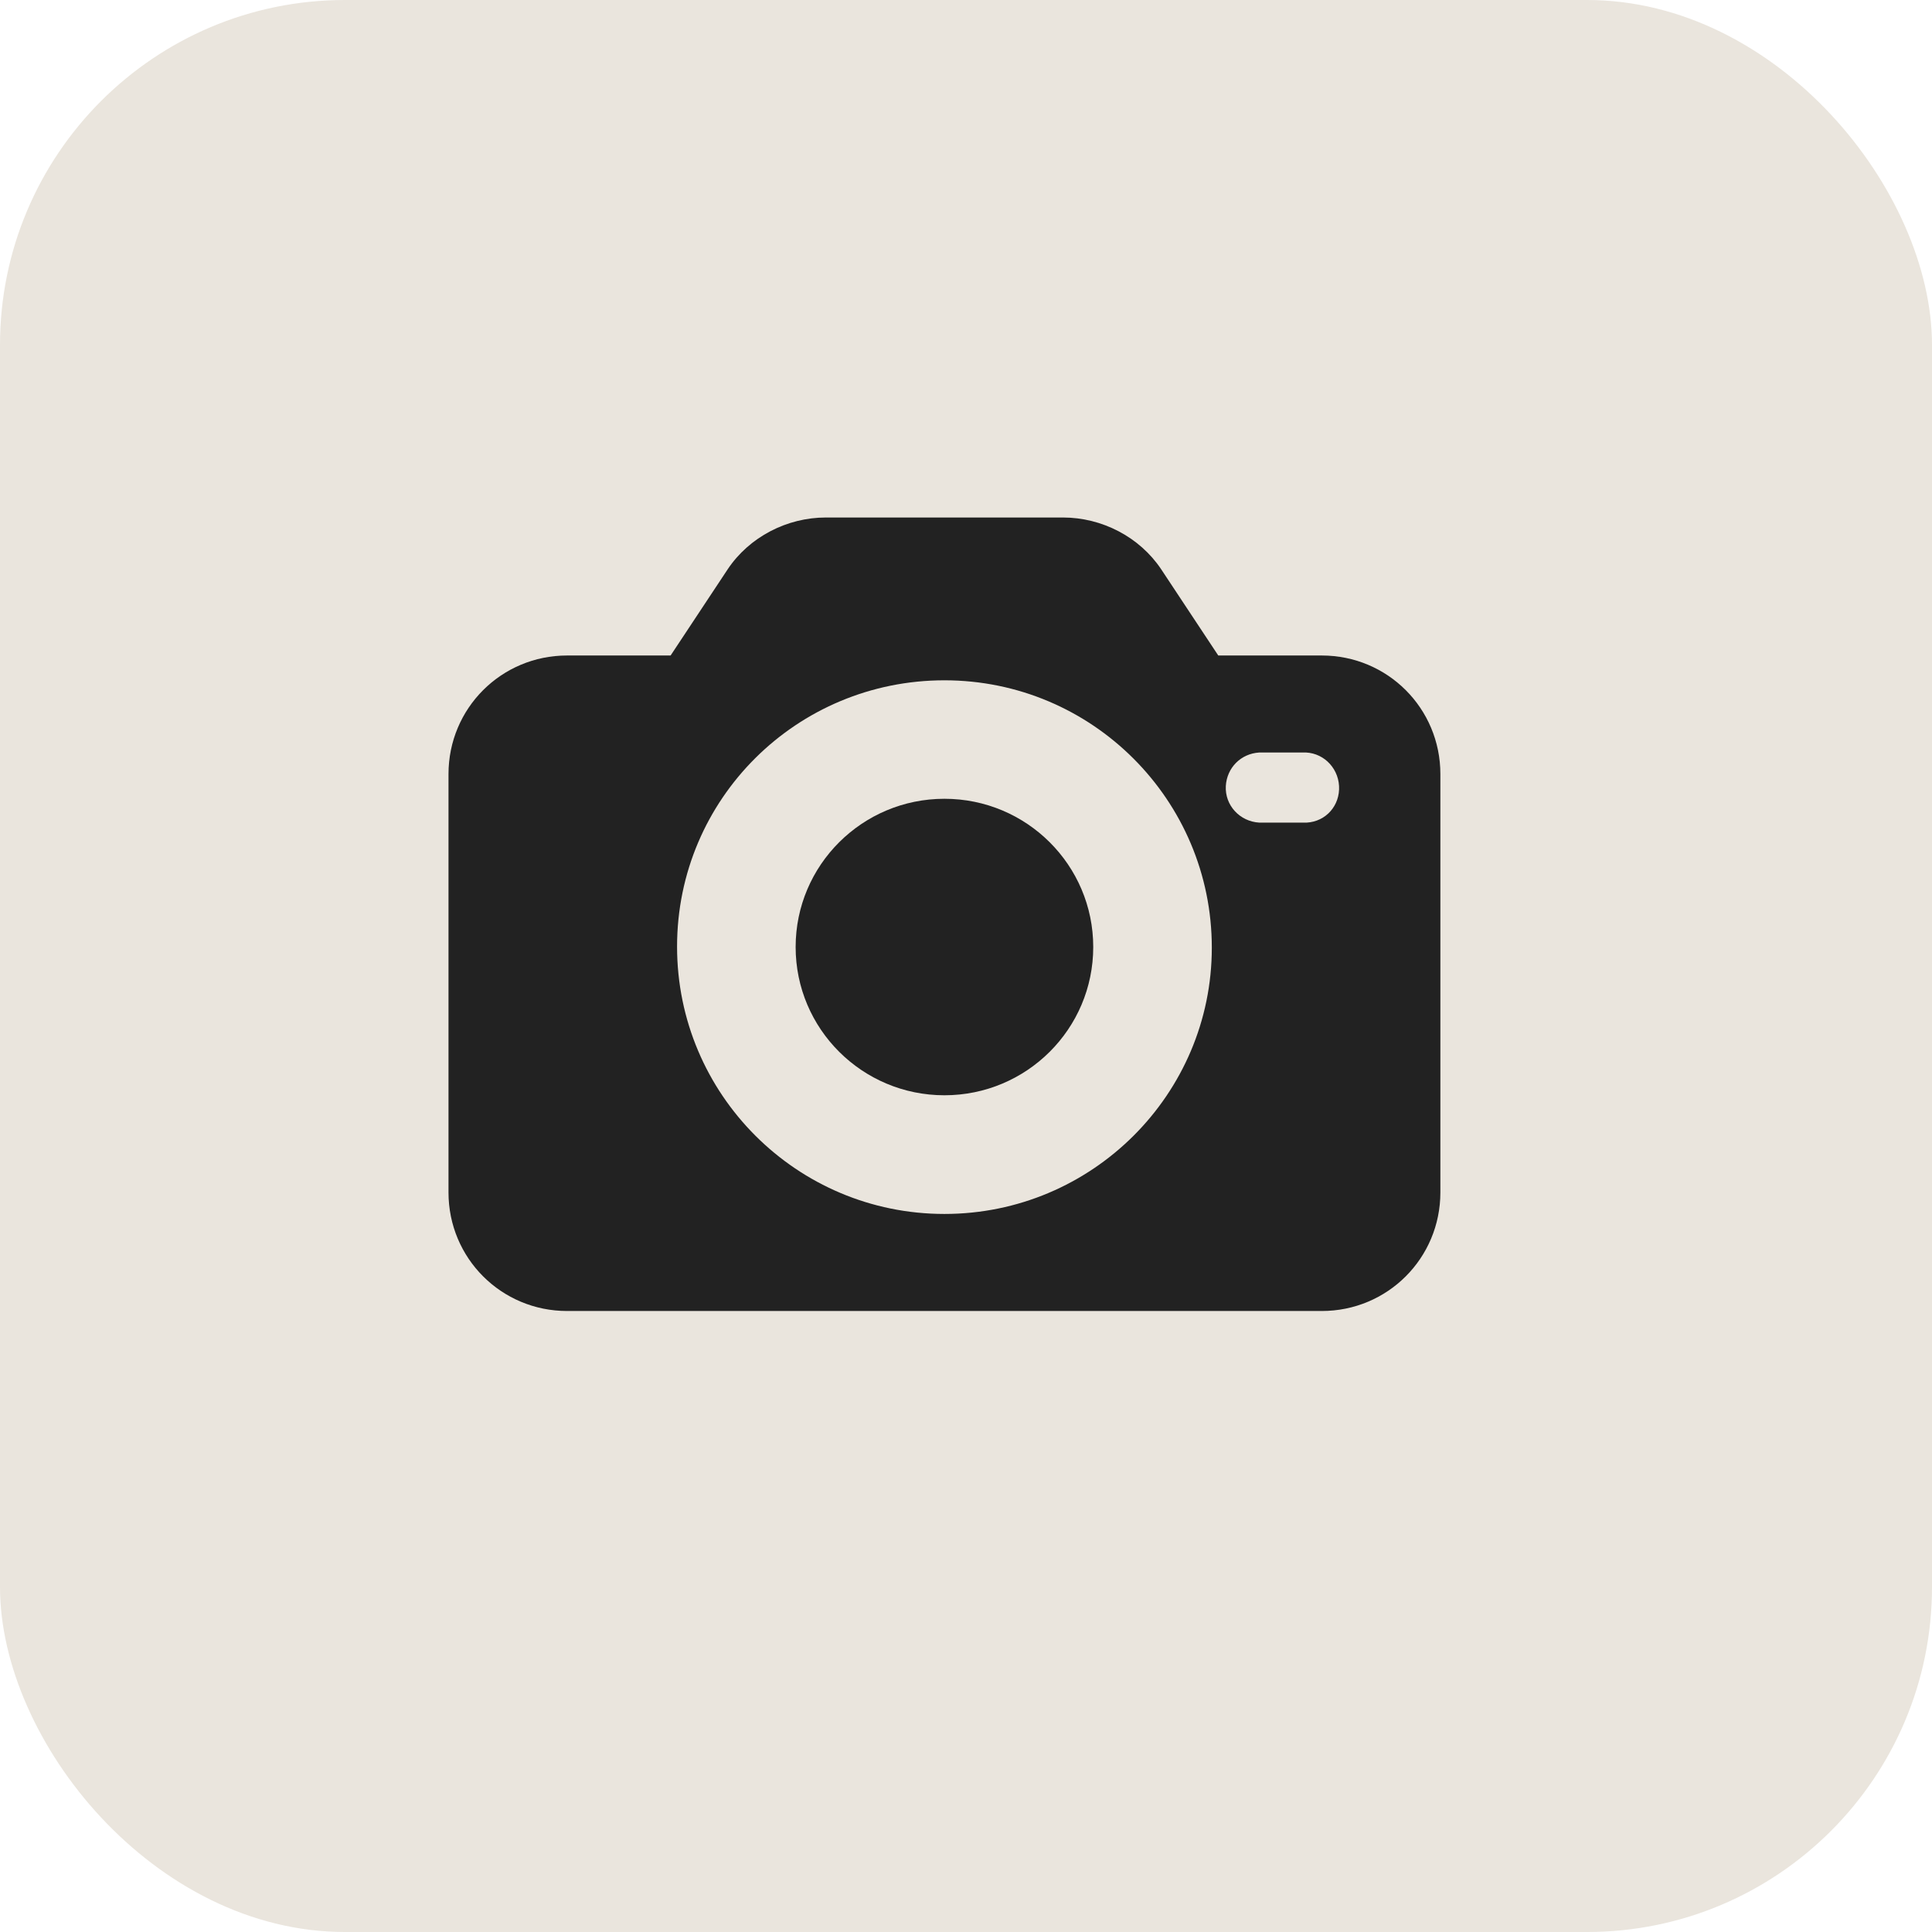
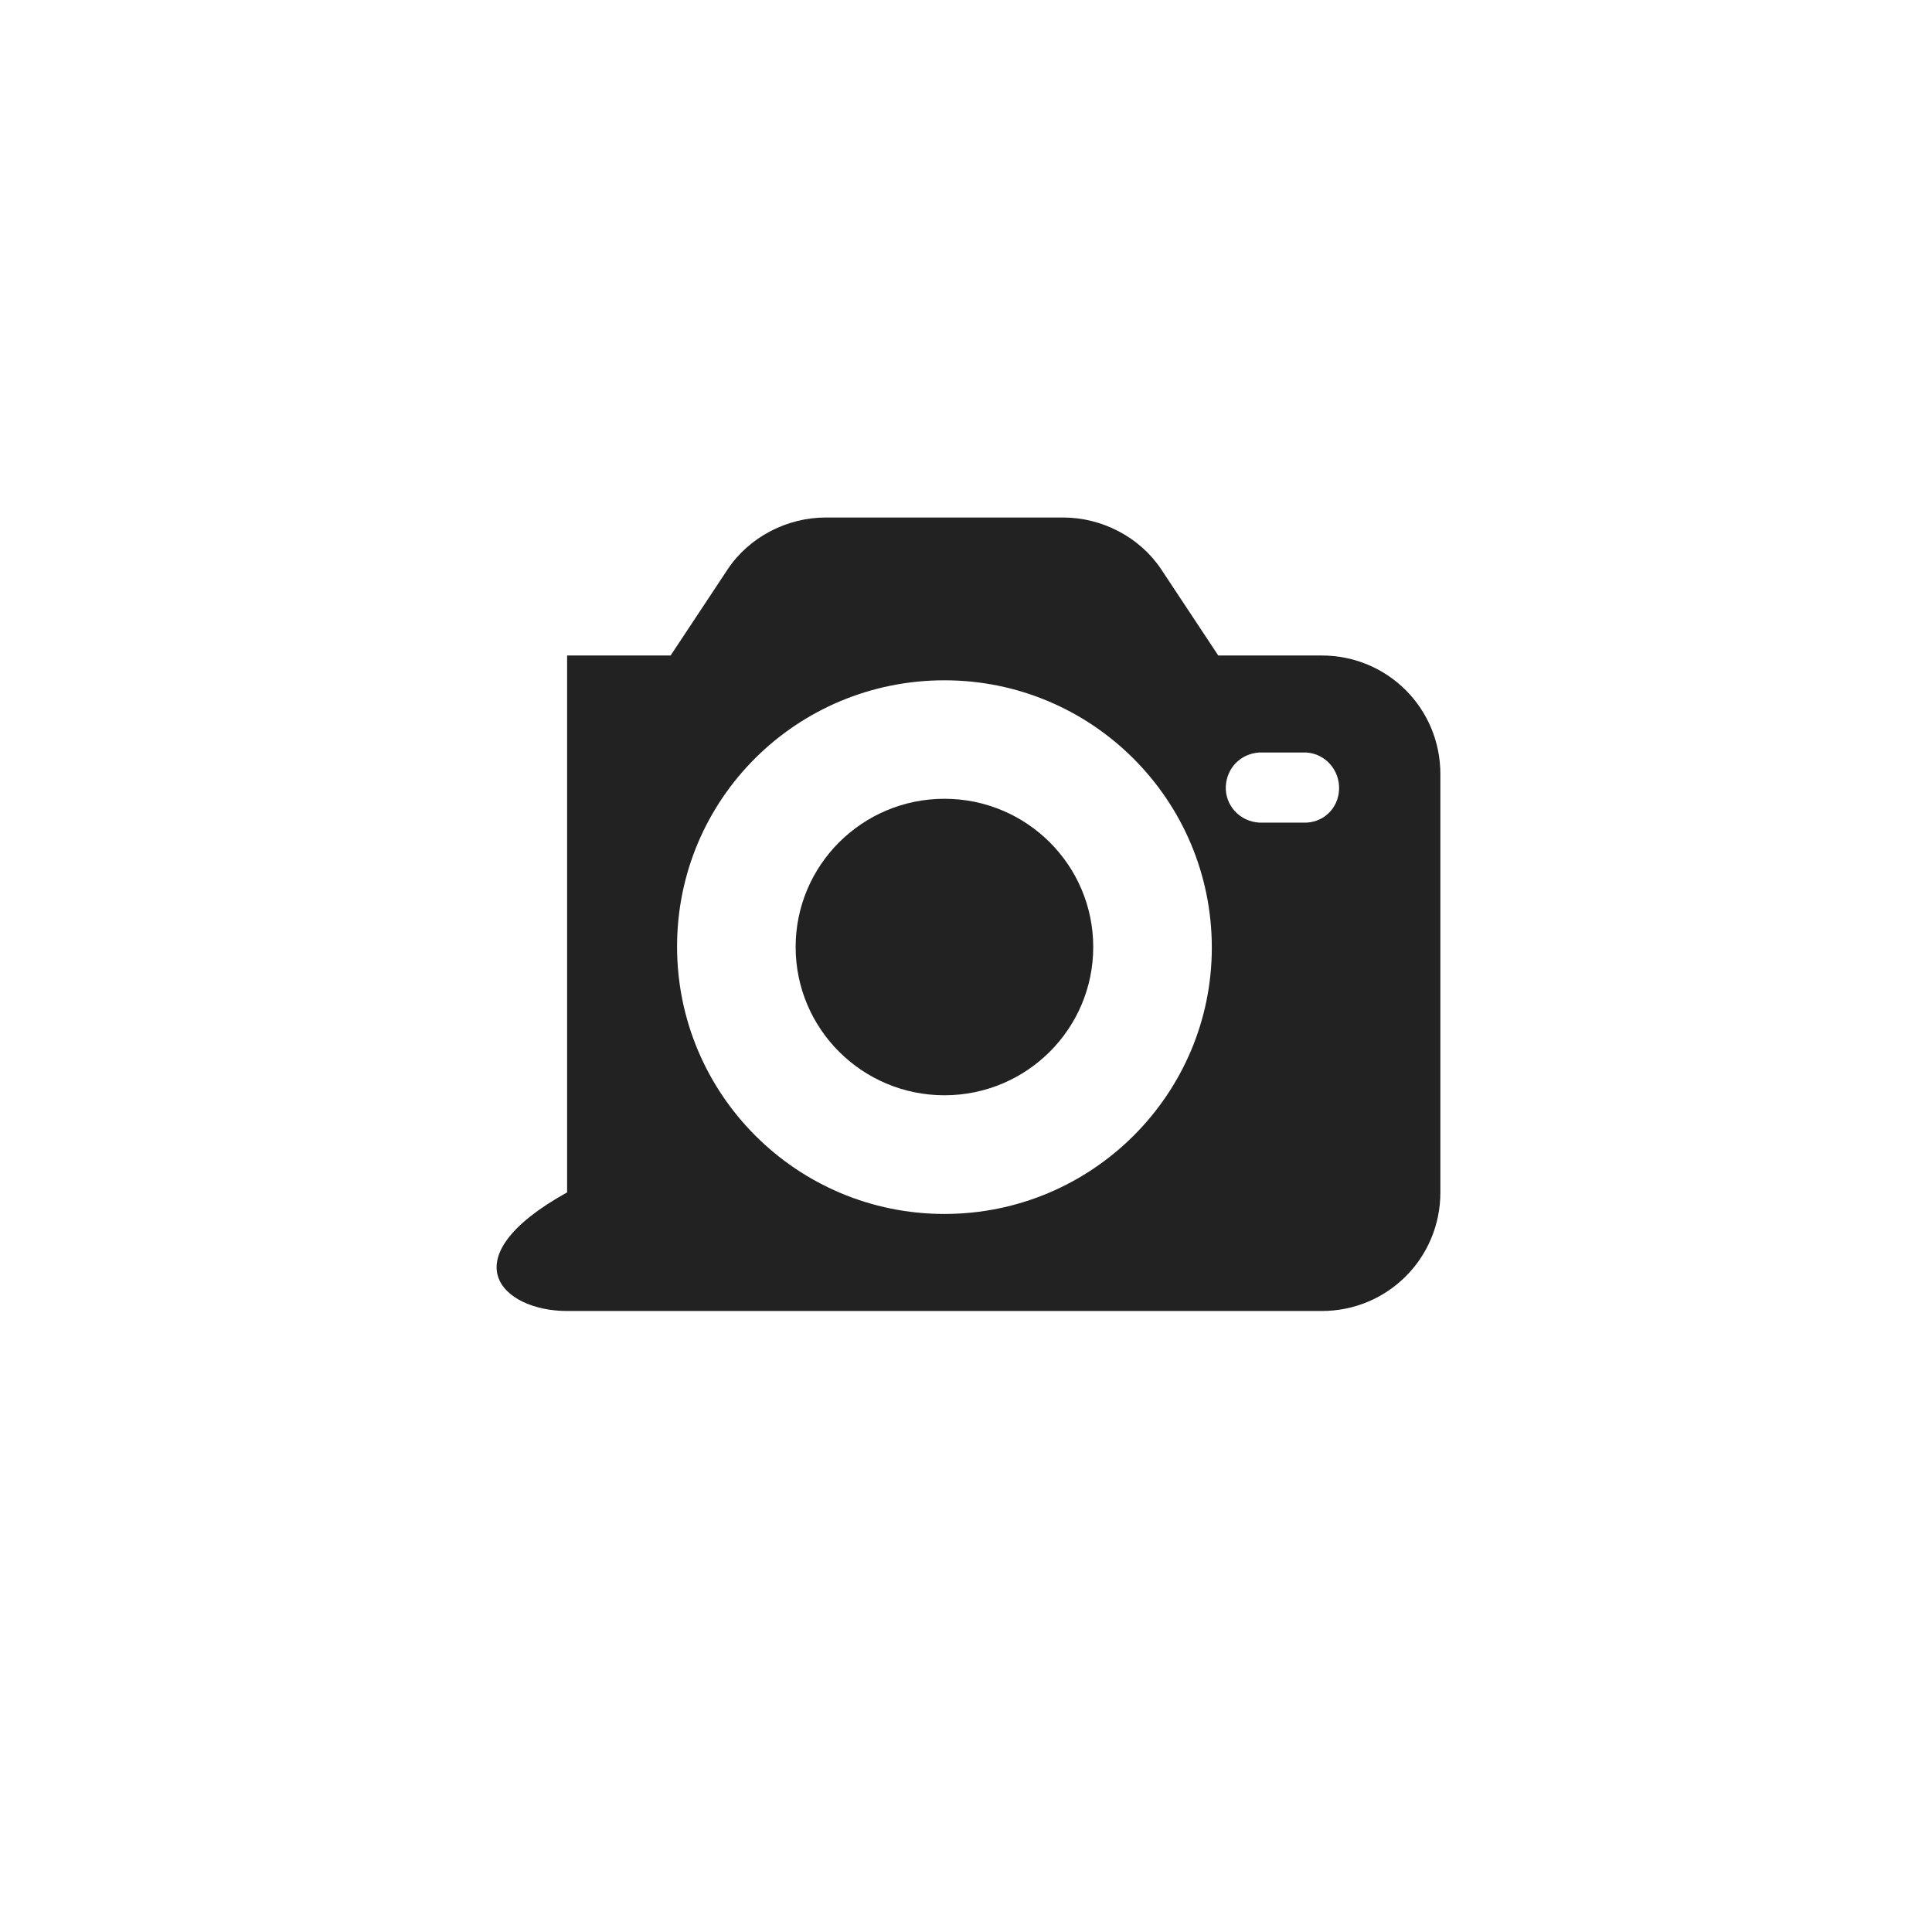
<svg xmlns="http://www.w3.org/2000/svg" width="56" height="56" viewBox="0 0 56 56" fill="none">
-   <rect width="56" height="56" rx="10" fill="#EAE5DD" />
-   <path d="M38.312 19H35.312L33.657 16.5C33.031 15.563 31.938 15 30.813 15H23.937C22.812 15 21.719 15.563 21.093 16.5L19.438 19H16.438C14.531 19 13 20.531 13 22.438V34.562C13 36.469 14.531 38 16.438 38H38.312C40.219 38 41.75 36.469 41.75 34.562V22.438C41.75 20.531 40.219 19 38.312 19ZM27.375 35.187C23.094 35.187 19.625 31.718 19.625 27.438C19.625 23.156 23.094 19.719 27.375 19.719C31.656 19.719 35.125 23.188 35.125 27.469C35.125 31.718 31.656 35.187 27.375 35.187ZM37.875 23.844H36.5C35.938 23.812 35.5 23.344 35.531 22.782C35.563 22.25 35.969 21.844 36.5 21.812H37.75C38.312 21.781 38.781 22.219 38.813 22.782C38.844 23.344 38.438 23.812 37.875 23.844Z" fill="#222222" />
+   <path d="M38.312 19H35.312L33.657 16.5C33.031 15.563 31.938 15 30.813 15H23.937C22.812 15 21.719 15.563 21.093 16.5L19.438 19H16.438V34.562C13 36.469 14.531 38 16.438 38H38.312C40.219 38 41.75 36.469 41.75 34.562V22.438C41.75 20.531 40.219 19 38.312 19ZM27.375 35.187C23.094 35.187 19.625 31.718 19.625 27.438C19.625 23.156 23.094 19.719 27.375 19.719C31.656 19.719 35.125 23.188 35.125 27.469C35.125 31.718 31.656 35.187 27.375 35.187ZM37.875 23.844H36.5C35.938 23.812 35.5 23.344 35.531 22.782C35.563 22.25 35.969 21.844 36.5 21.812H37.75C38.312 21.781 38.781 22.219 38.813 22.782C38.844 23.344 38.438 23.812 37.875 23.844Z" fill="#222222" />
  <path d="M27.375 31.747C24.993 31.747 23.062 29.823 23.062 27.45C23.062 25.077 24.993 23.153 27.375 23.153C29.757 23.153 31.688 25.077 31.688 27.45C31.688 29.823 29.757 31.747 27.375 31.747Z" fill="#222222" />
</svg>